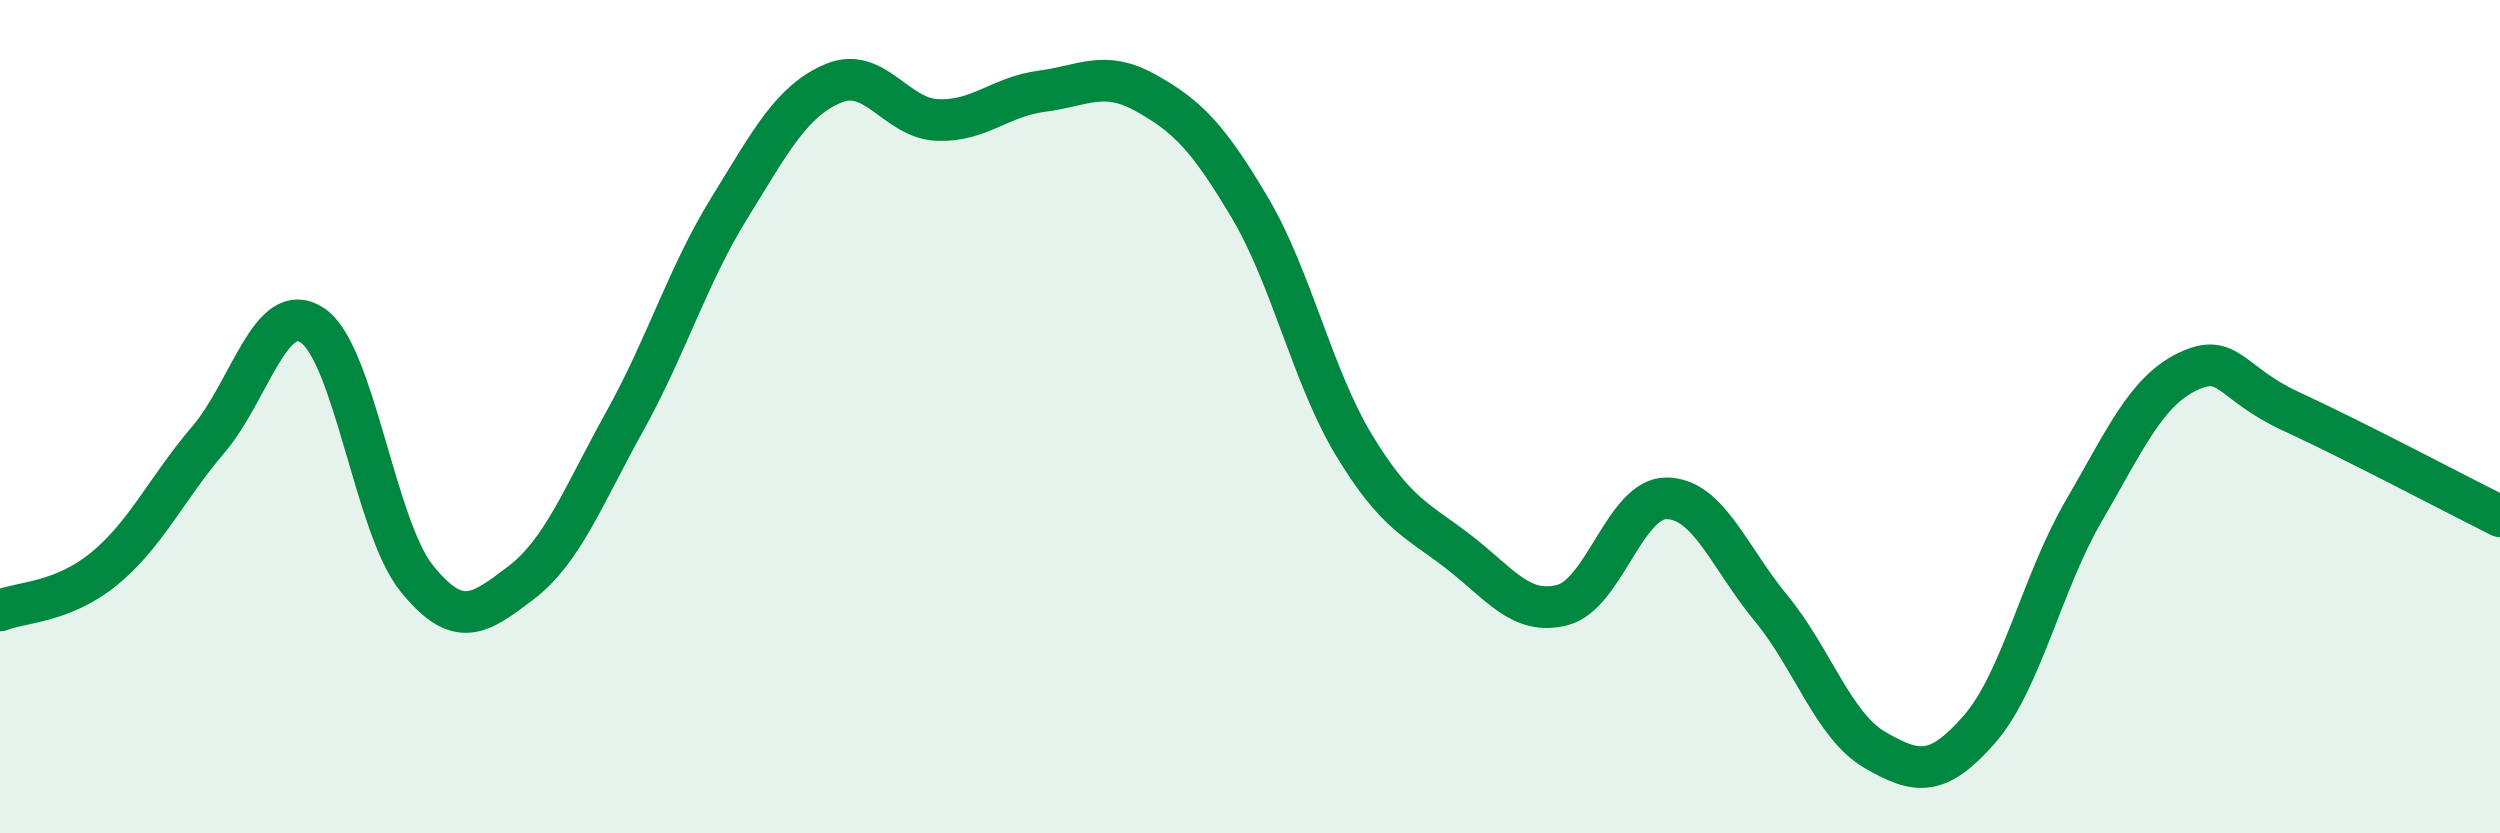
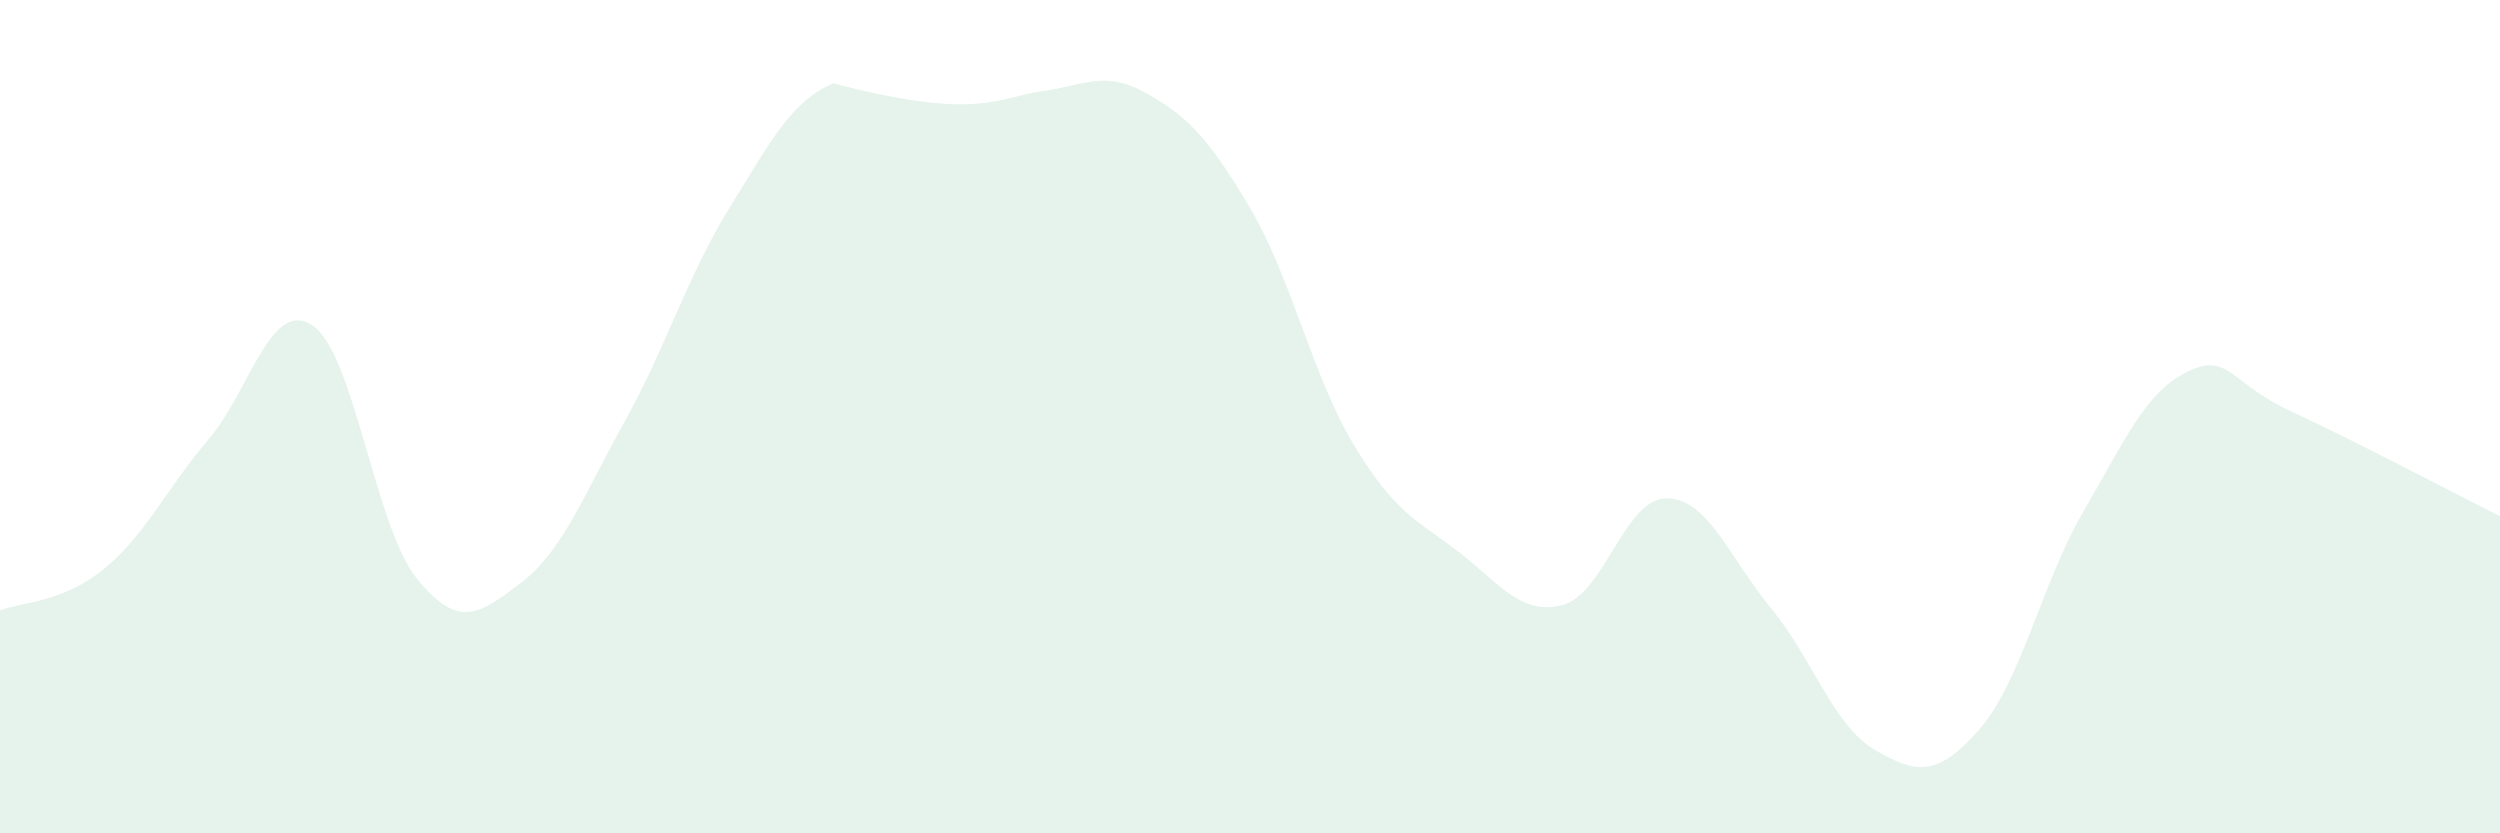
<svg xmlns="http://www.w3.org/2000/svg" width="60" height="20" viewBox="0 0 60 20">
-   <path d="M 0,14.65 C 0.5,14.45 1.5,14.47 2.5,13.65 C 3.5,12.83 4,11.72 5,10.55 C 6,9.38 6.5,7.14 7.5,7.81 C 8.5,8.48 9,12.64 10,13.88 C 11,15.12 11.5,14.75 12.5,13.99 C 13.5,13.23 14,11.9 15,10.1 C 16,8.3 16.5,6.62 17.5,5 C 18.5,3.38 19,2.42 20,2 C 21,1.58 21.5,2.84 22.5,2.88 C 23.5,2.92 24,2.32 25,2.19 C 26,2.06 26.5,1.67 27.5,2.23 C 28.5,2.79 29,3.3 30,4.99 C 31,6.68 31.5,9.04 32.5,10.69 C 33.5,12.34 34,12.47 35,13.24 C 36,14.01 36.5,14.78 37.5,14.52 C 38.5,14.26 39,11.95 40,11.96 C 41,11.97 41.5,13.38 42.5,14.59 C 43.5,15.8 44,17.42 45,18 C 46,18.58 46.5,18.65 47.5,17.51 C 48.5,16.37 49,14 50,12.28 C 51,10.56 51.5,9.4 52.5,8.92 C 53.5,8.44 53.5,9.19 55,9.88 C 56.5,10.57 59,11.89 60,12.39L60 20L0 20Z" fill="#008740" opacity="0.1" stroke-linecap="round" stroke-linejoin="round" />
-   <path d="M 0,14.65 C 0.5,14.45 1.5,14.47 2.5,13.65 C 3.5,12.83 4,11.72 5,10.55 C 6,9.38 6.5,7.14 7.5,7.81 C 8.5,8.48 9,12.64 10,13.88 C 11,15.12 11.5,14.75 12.5,13.99 C 13.5,13.23 14,11.9 15,10.1 C 16,8.3 16.5,6.62 17.5,5 C 18.5,3.38 19,2.42 20,2 C 21,1.58 21.5,2.84 22.5,2.88 C 23.5,2.92 24,2.32 25,2.19 C 26,2.06 26.5,1.67 27.5,2.23 C 28.5,2.79 29,3.3 30,4.99 C 31,6.68 31.5,9.04 32.5,10.69 C 33.5,12.34 34,12.47 35,13.24 C 36,14.01 36.5,14.78 37.5,14.52 C 38.5,14.26 39,11.95 40,11.96 C 41,11.97 41.5,13.38 42.5,14.59 C 43.5,15.8 44,17.42 45,18 C 46,18.58 46.5,18.65 47.5,17.51 C 48.5,16.37 49,14 50,12.28 C 51,10.56 51.5,9.4 52.5,8.92 C 53.5,8.44 53.5,9.19 55,9.88 C 56.5,10.57 59,11.89 60,12.39" stroke="#008740" stroke-width="1" fill="none" stroke-linecap="round" stroke-linejoin="round" />
+   <path d="M 0,14.65 C 0.5,14.45 1.5,14.47 2.5,13.65 C 3.5,12.83 4,11.72 5,10.55 C 6,9.38 6.5,7.14 7.5,7.81 C 8.5,8.48 9,12.64 10,13.88 C 11,15.12 11.5,14.75 12.5,13.99 C 13.5,13.23 14,11.9 15,10.1 C 16,8.3 16.5,6.62 17.5,5 C 18.5,3.38 19,2.42 20,2 C 23.5,2.92 24,2.32 25,2.19 C 26,2.06 26.5,1.67 27.5,2.23 C 28.5,2.79 29,3.3 30,4.99 C 31,6.68 31.5,9.04 32.5,10.69 C 33.5,12.34 34,12.47 35,13.24 C 36,14.01 36.5,14.78 37.5,14.52 C 38.5,14.26 39,11.95 40,11.96 C 41,11.97 41.5,13.38 42.5,14.59 C 43.5,15.8 44,17.42 45,18 C 46,18.58 46.5,18.65 47.5,17.51 C 48.5,16.37 49,14 50,12.28 C 51,10.56 51.5,9.4 52.5,8.92 C 53.5,8.44 53.5,9.19 55,9.88 C 56.5,10.57 59,11.89 60,12.39L60 20L0 20Z" fill="#008740" opacity="0.1" stroke-linecap="round" stroke-linejoin="round" />
</svg>